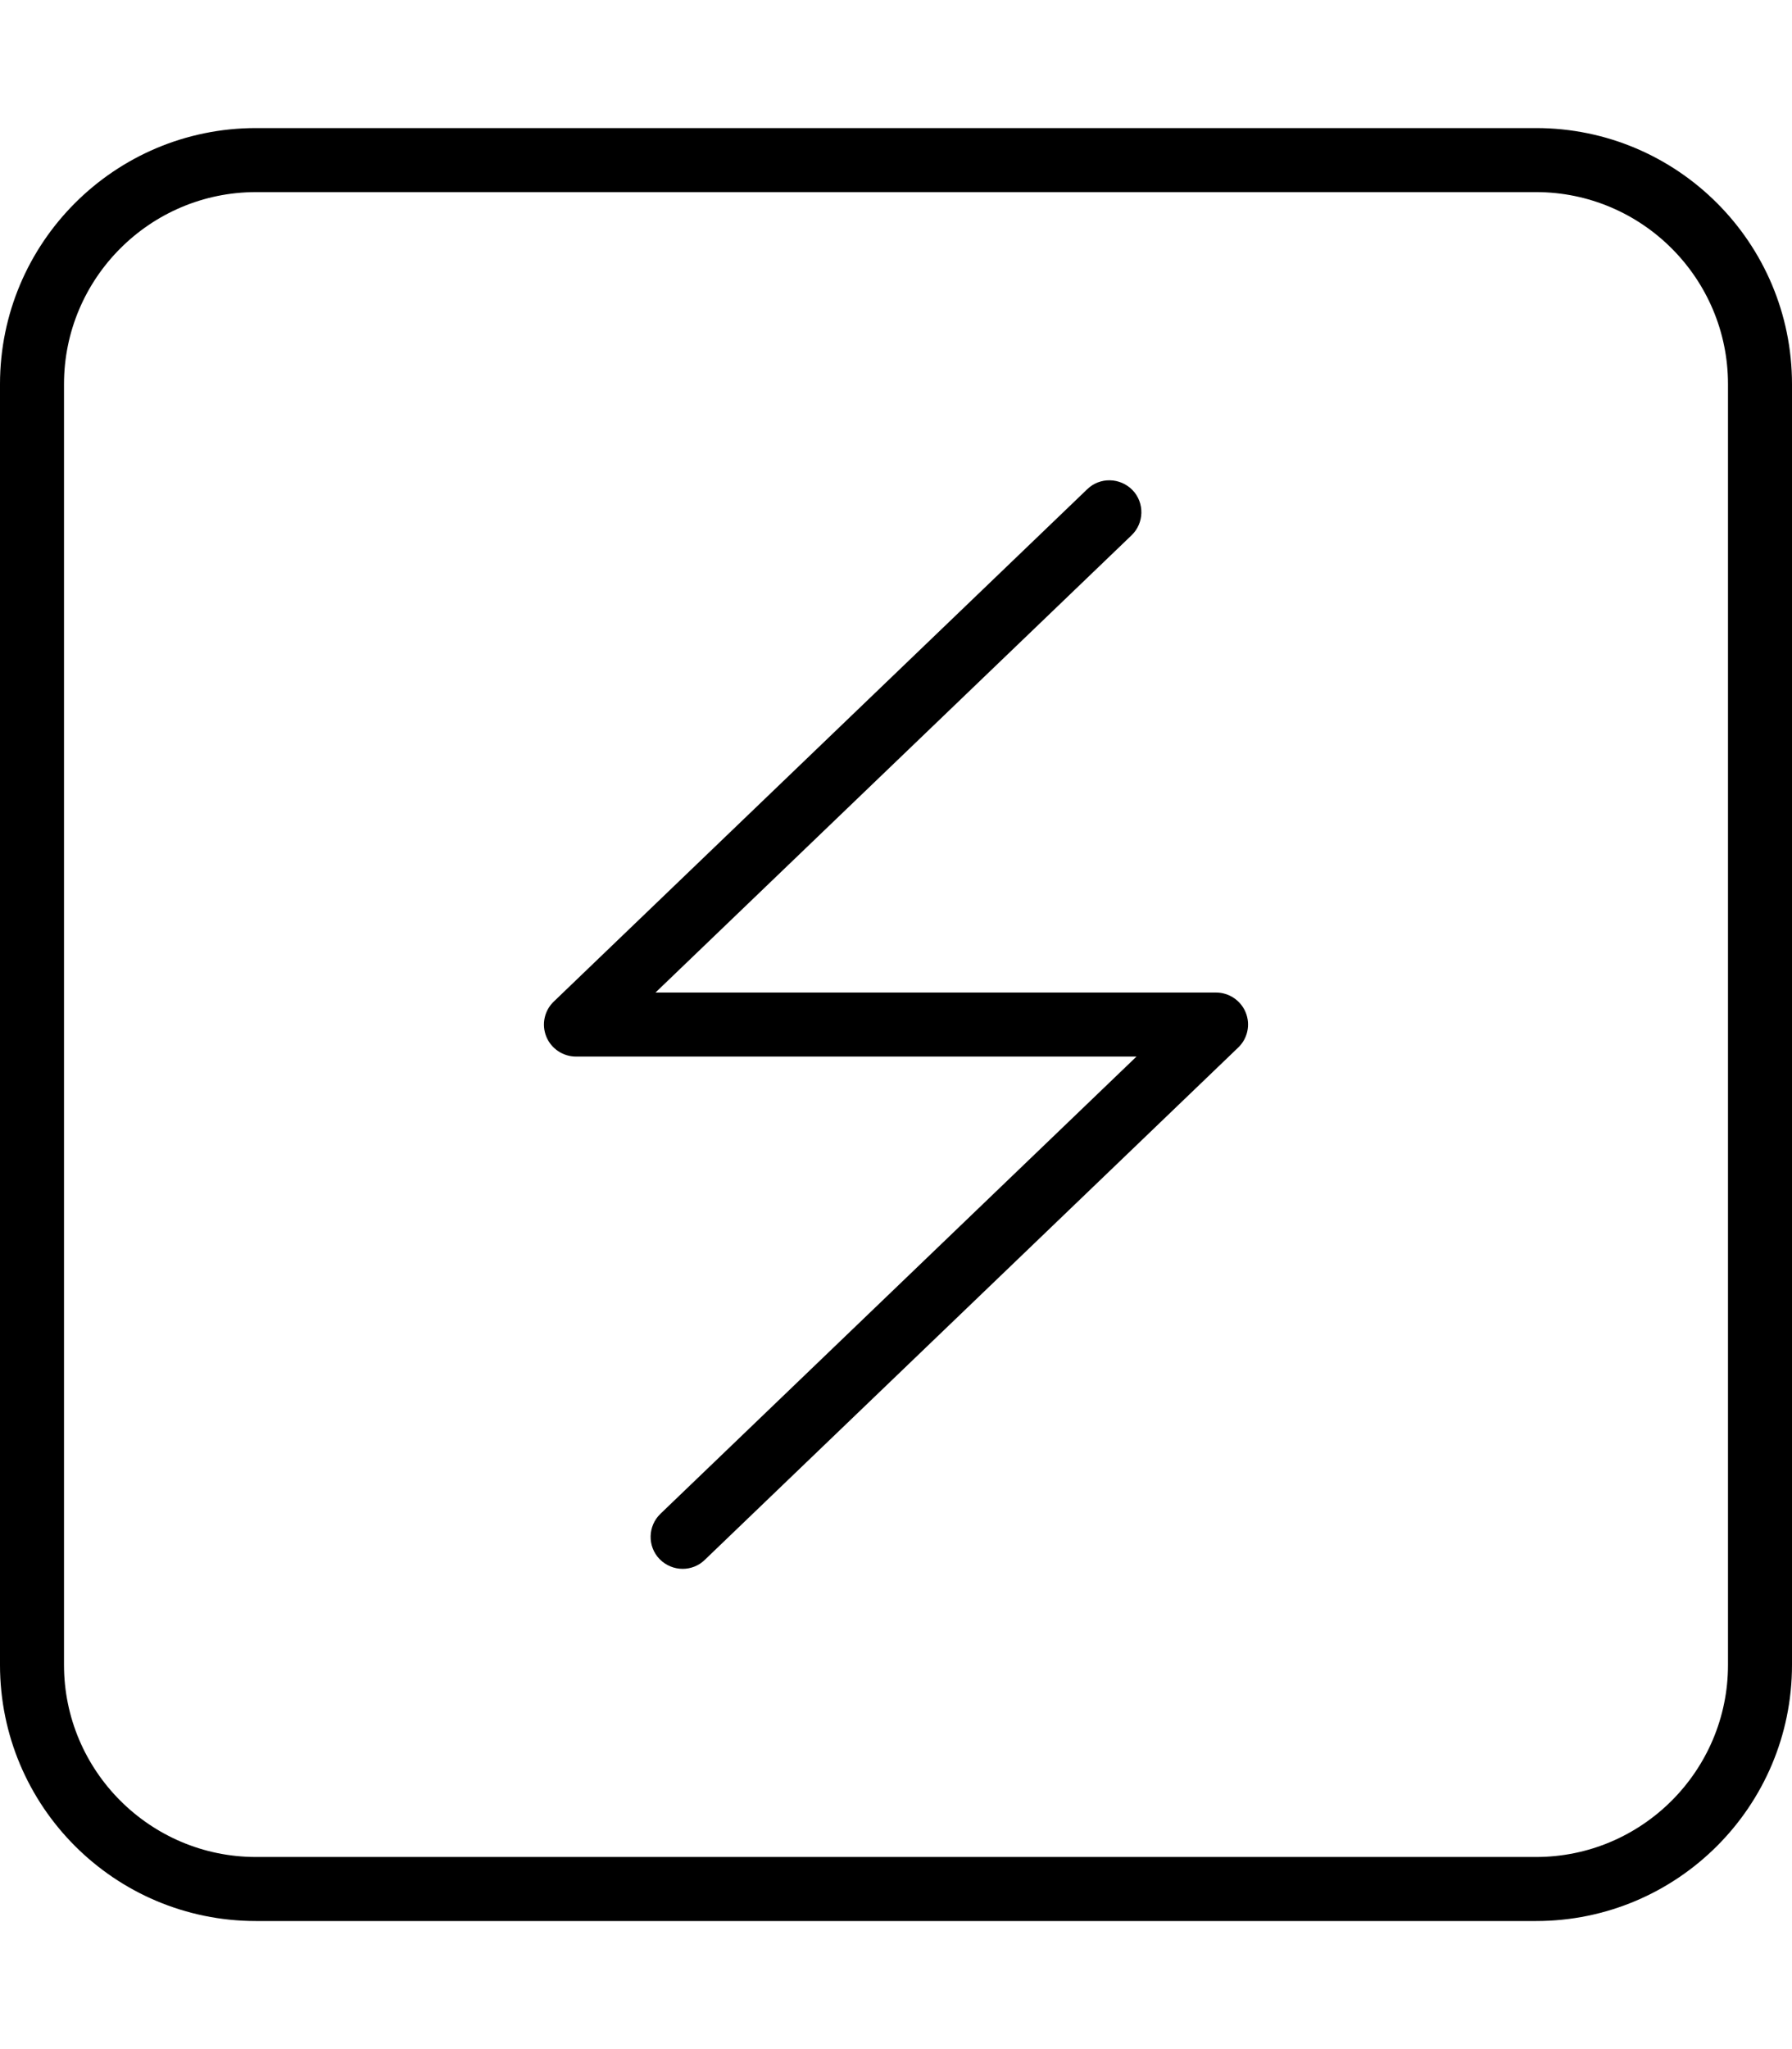
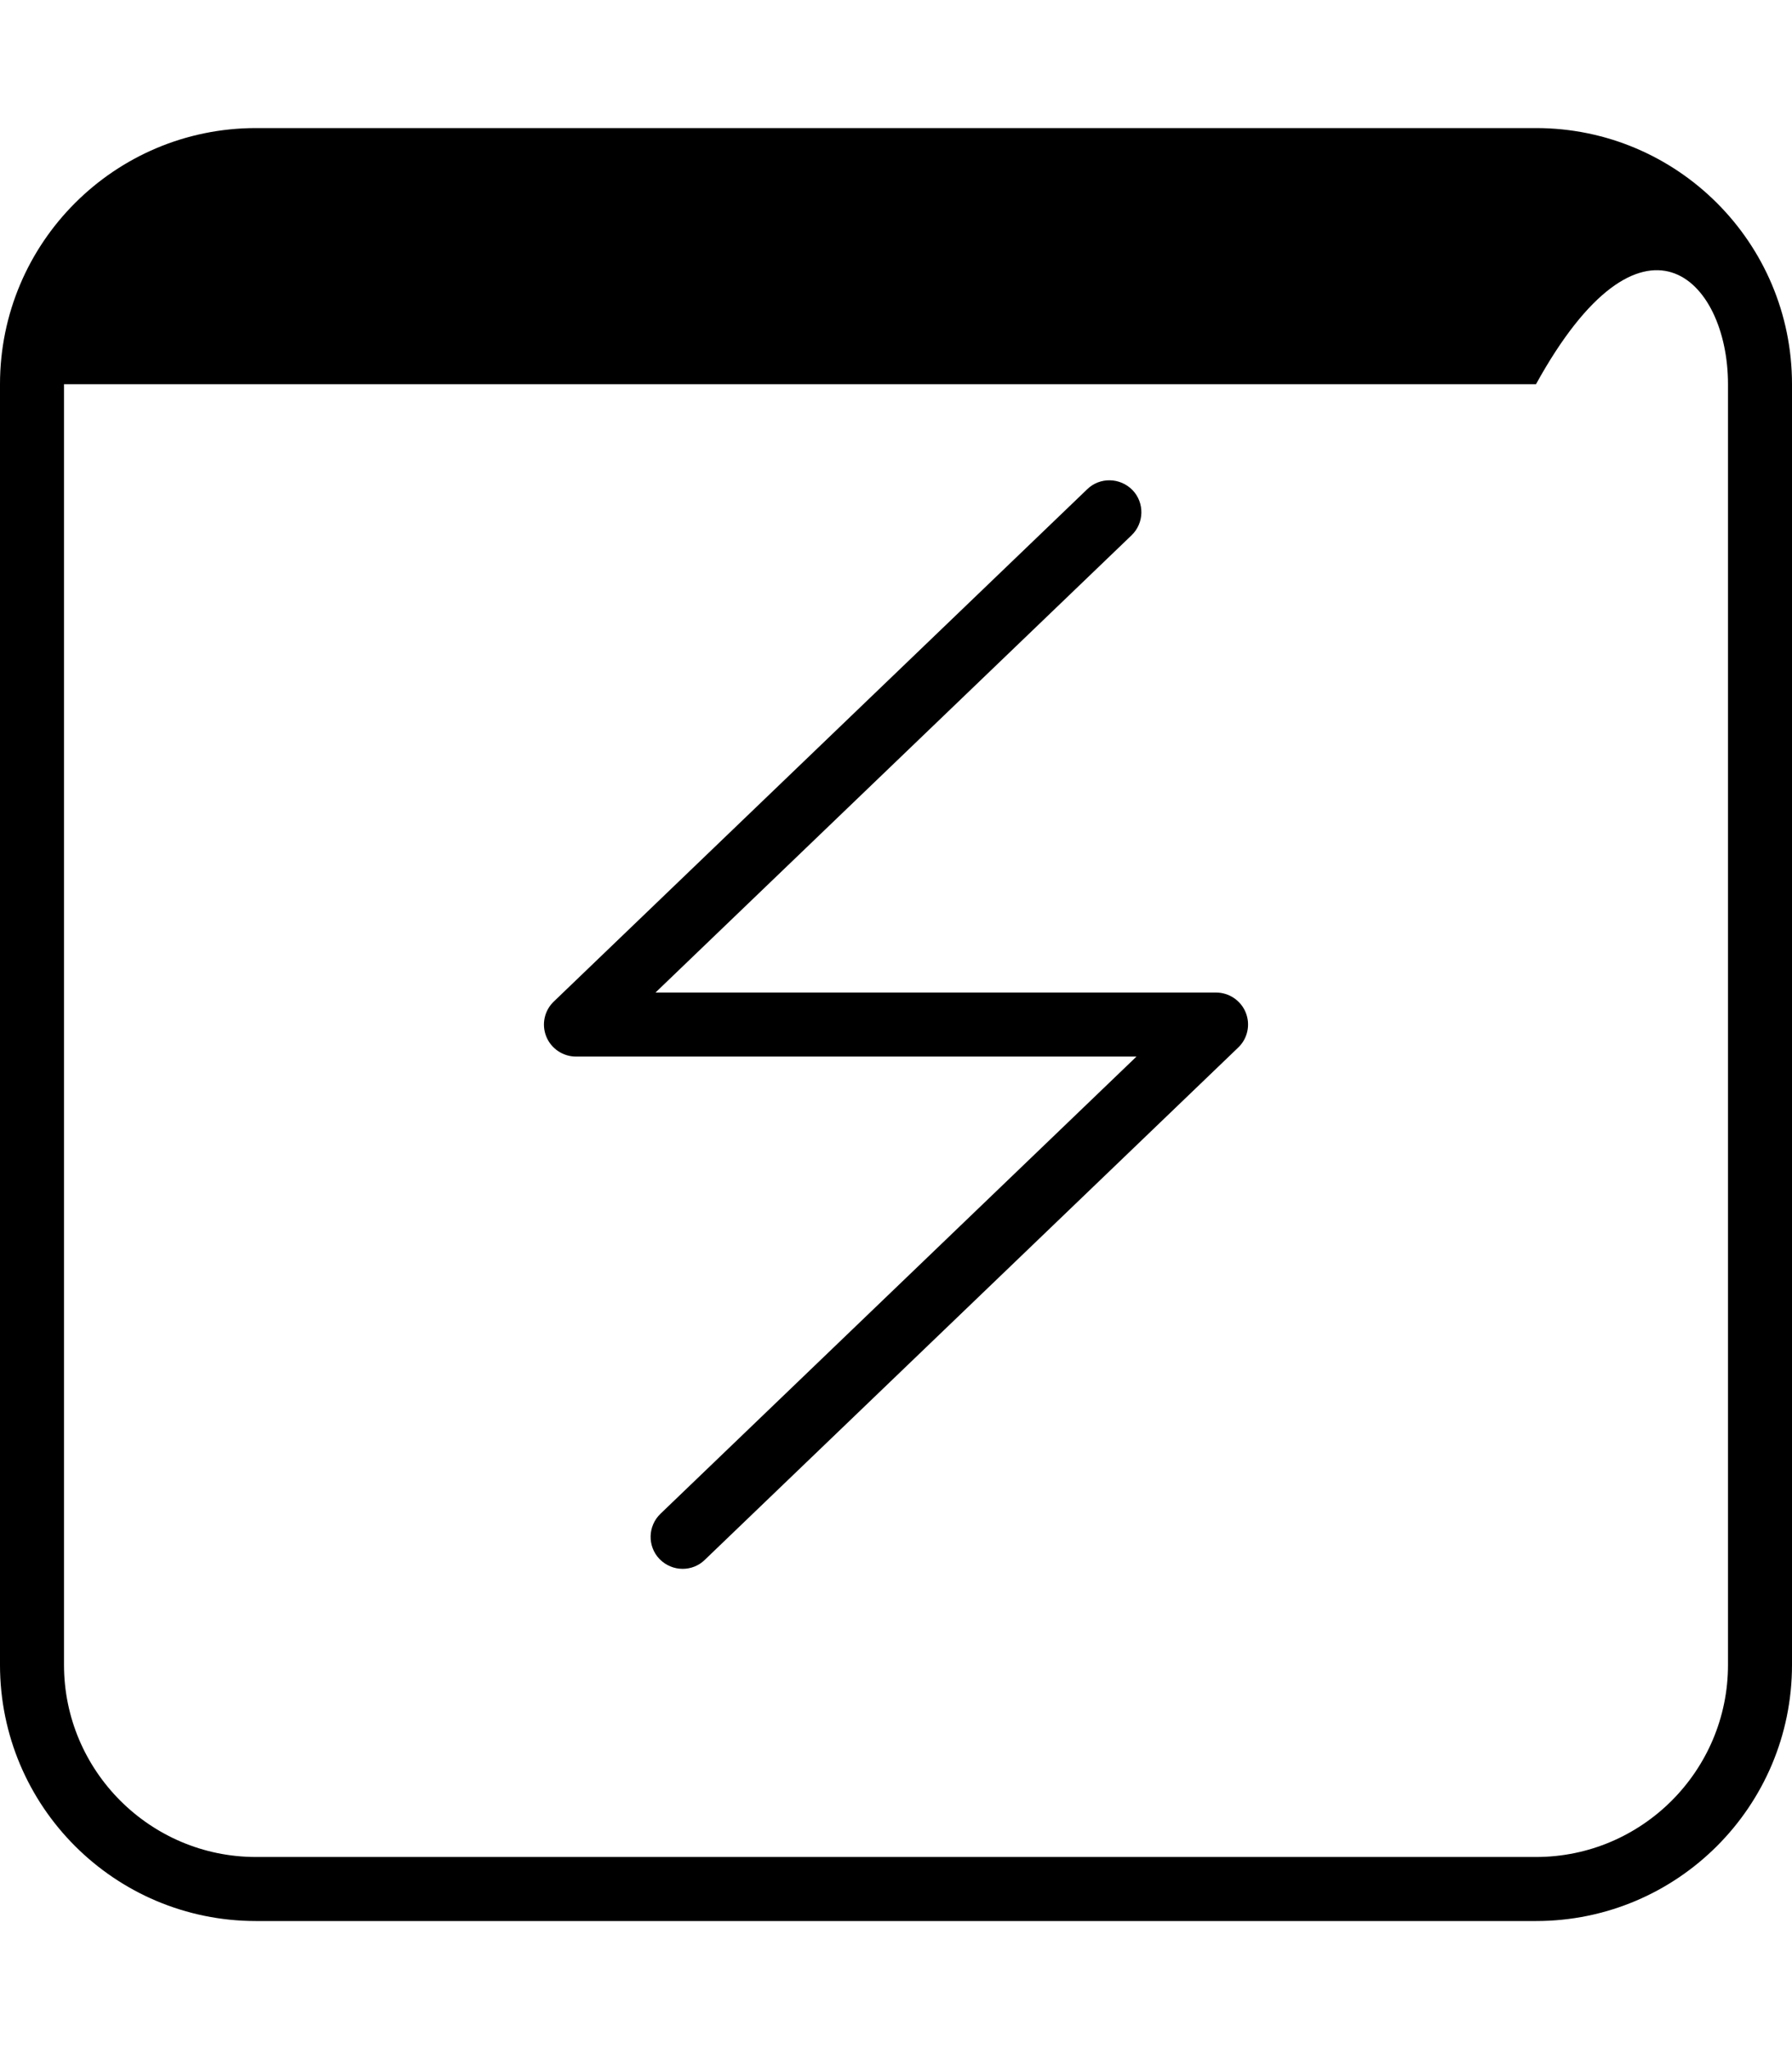
<svg xmlns="http://www.w3.org/2000/svg" viewBox="0 0 448 512">
-   <path d="M384 32H64C28.654 32 0 60.652 0 96V416C0 451.344 28.654 480 64 480H384C419.346 480 448 451.344 448 416V96C448 60.652 419.346 32 384 32ZM432 416C432 442.467 410.467 464 384 464H64C37.533 464 16 442.467 16 416V96C16 69.533 37.533 48 64 48H384C410.467 48 432 69.533 432 96V416ZM304 248H163.875L282.875 133.766C286.063 130.719 286.188 125.641 283.125 122.453C280.031 119.297 274.969 119.172 271.813 122.234L138.469 250.234C136.094 252.484 135.344 255.953 136.562 258.984S140.75 264 144 264H284.125L165.125 378.234C161.937 381.281 161.812 386.359 164.875 389.547C166.469 391.172 168.562 392 170.656 392C172.656 392 174.656 391.266 176.188 389.766L309.531 261.766C311.906 259.516 312.656 256.047 311.438 253.016S307.25 248 304 248Z" />
+   <path d="M384 32H64C28.654 32 0 60.652 0 96V416C0 451.344 28.654 480 64 480H384C419.346 480 448 451.344 448 416V96C448 60.652 419.346 32 384 32ZM432 416C432 442.467 410.467 464 384 464H64C37.533 464 16 442.467 16 416V96H384C410.467 48 432 69.533 432 96V416ZM304 248H163.875L282.875 133.766C286.063 130.719 286.188 125.641 283.125 122.453C280.031 119.297 274.969 119.172 271.813 122.234L138.469 250.234C136.094 252.484 135.344 255.953 136.562 258.984S140.75 264 144 264H284.125L165.125 378.234C161.937 381.281 161.812 386.359 164.875 389.547C166.469 391.172 168.562 392 170.656 392C172.656 392 174.656 391.266 176.188 389.766L309.531 261.766C311.906 259.516 312.656 256.047 311.438 253.016S307.25 248 304 248Z" />
</svg>